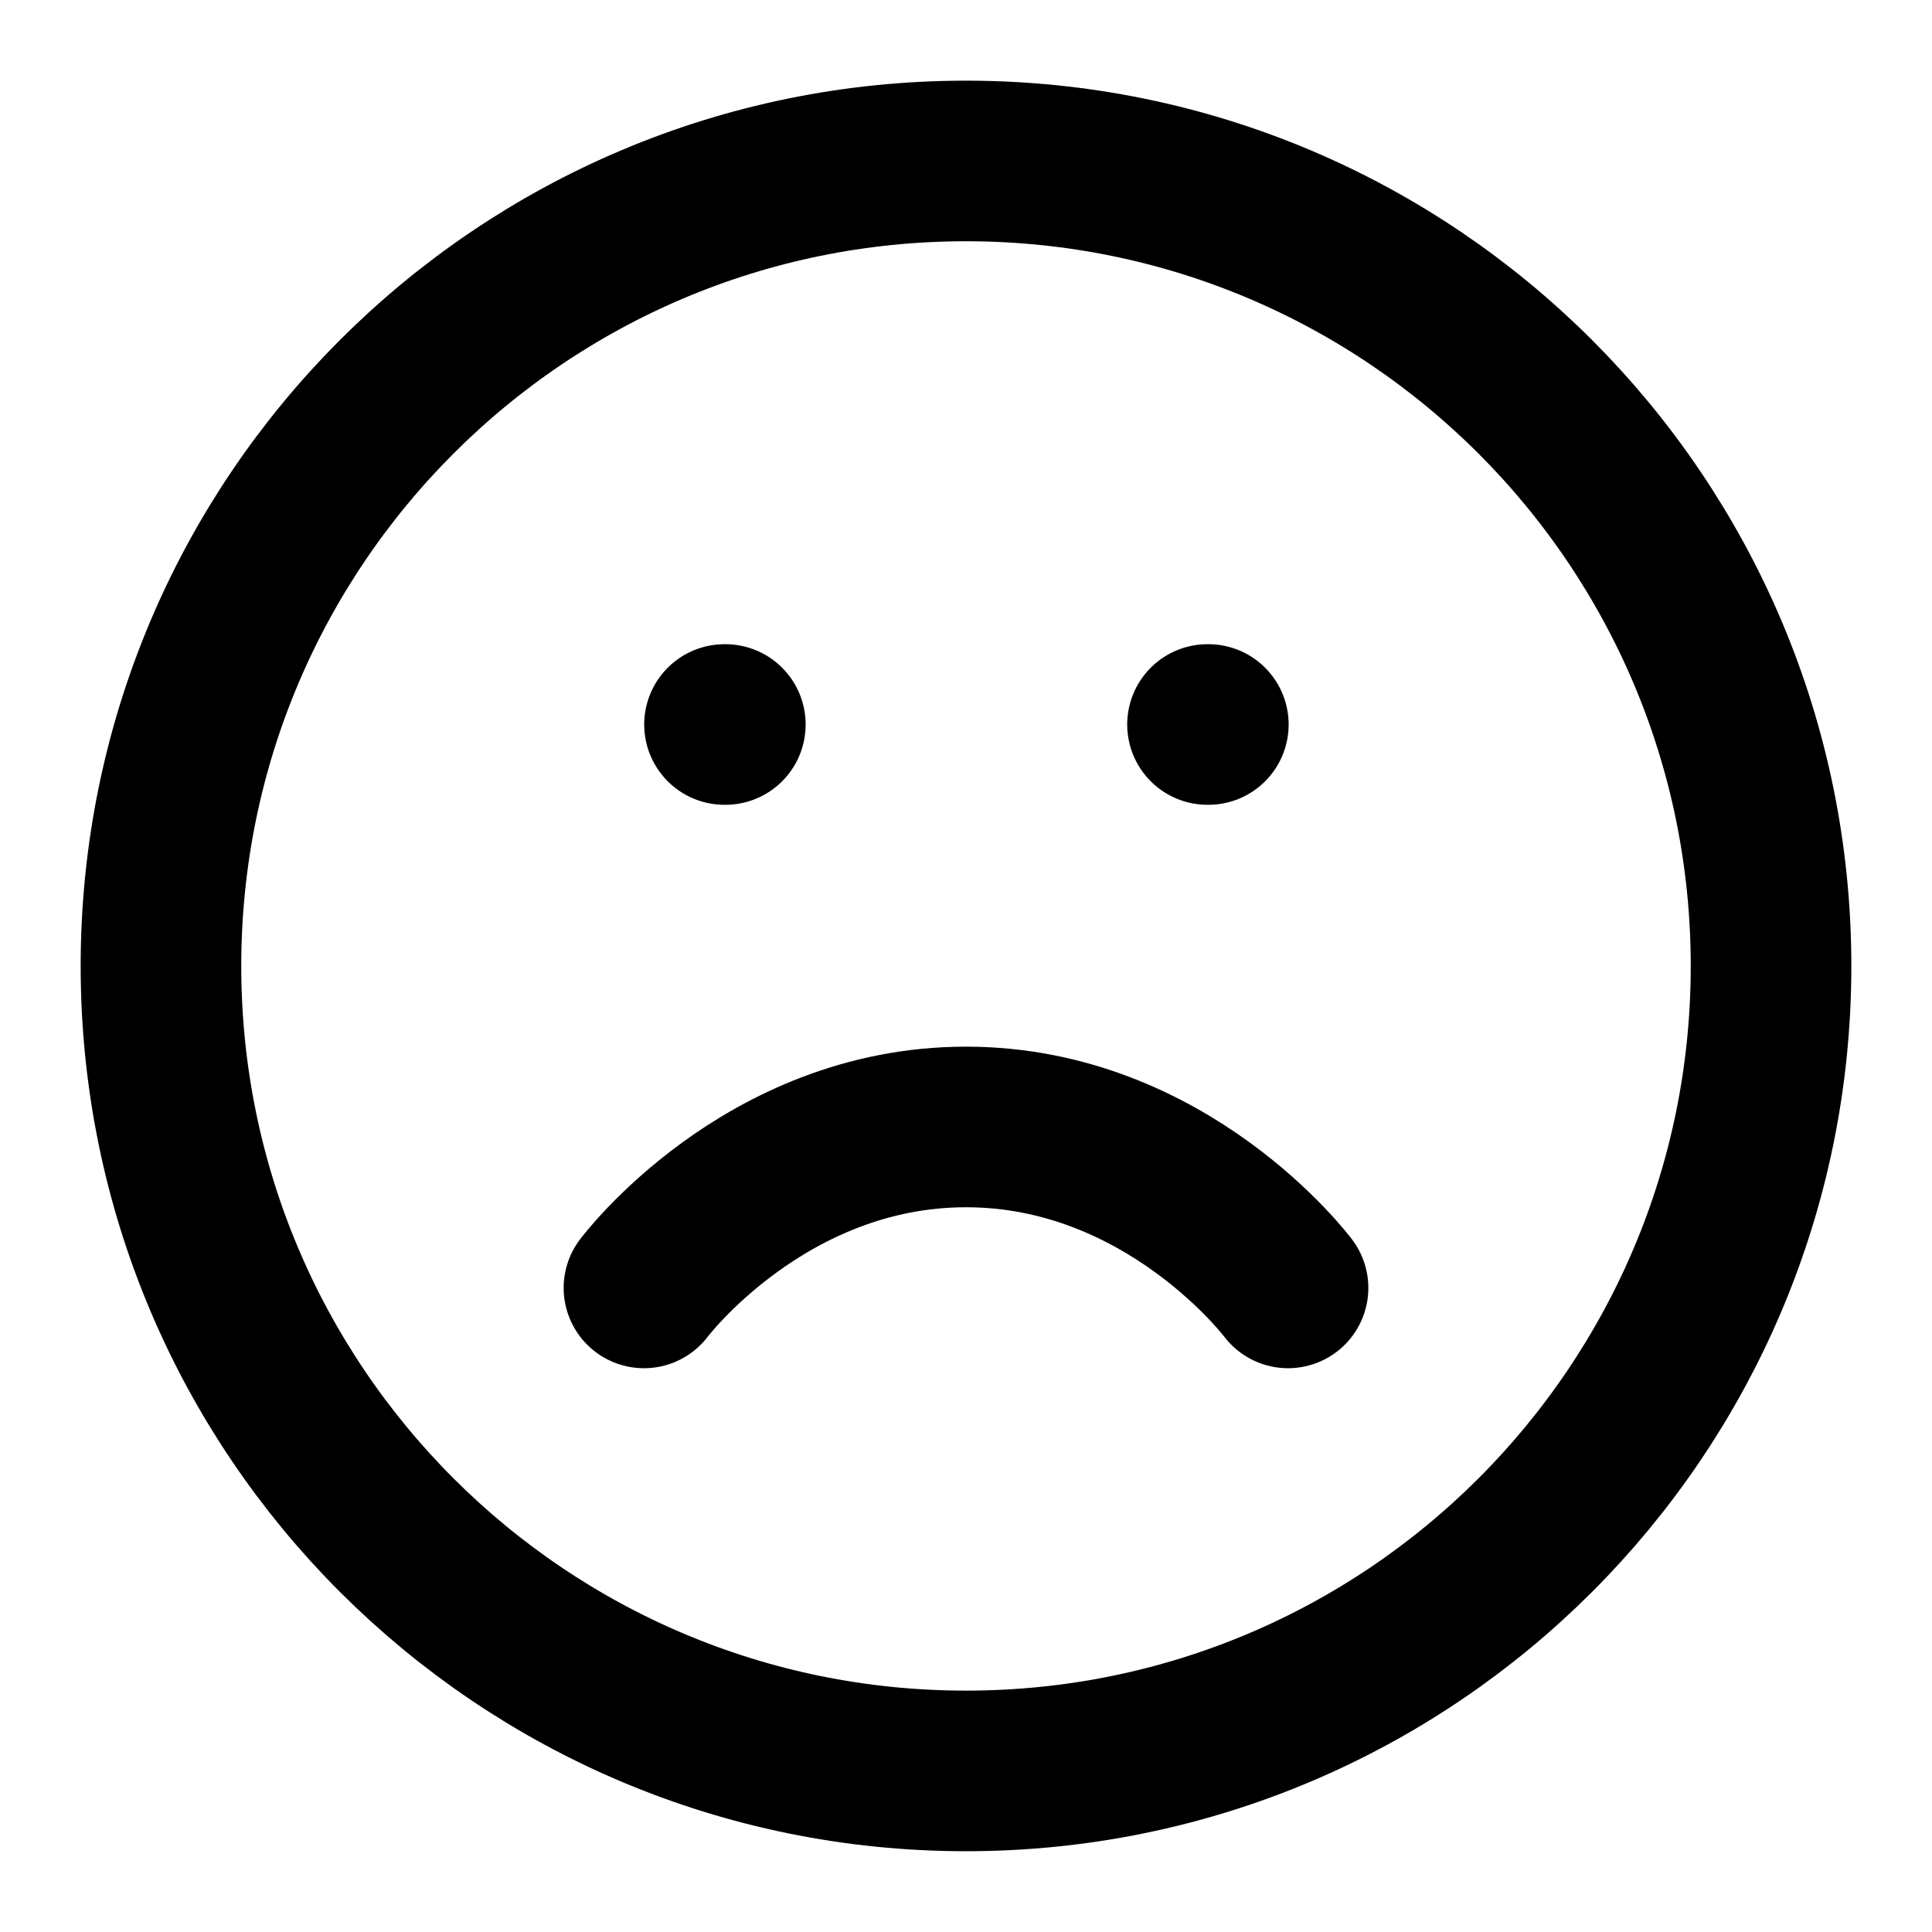
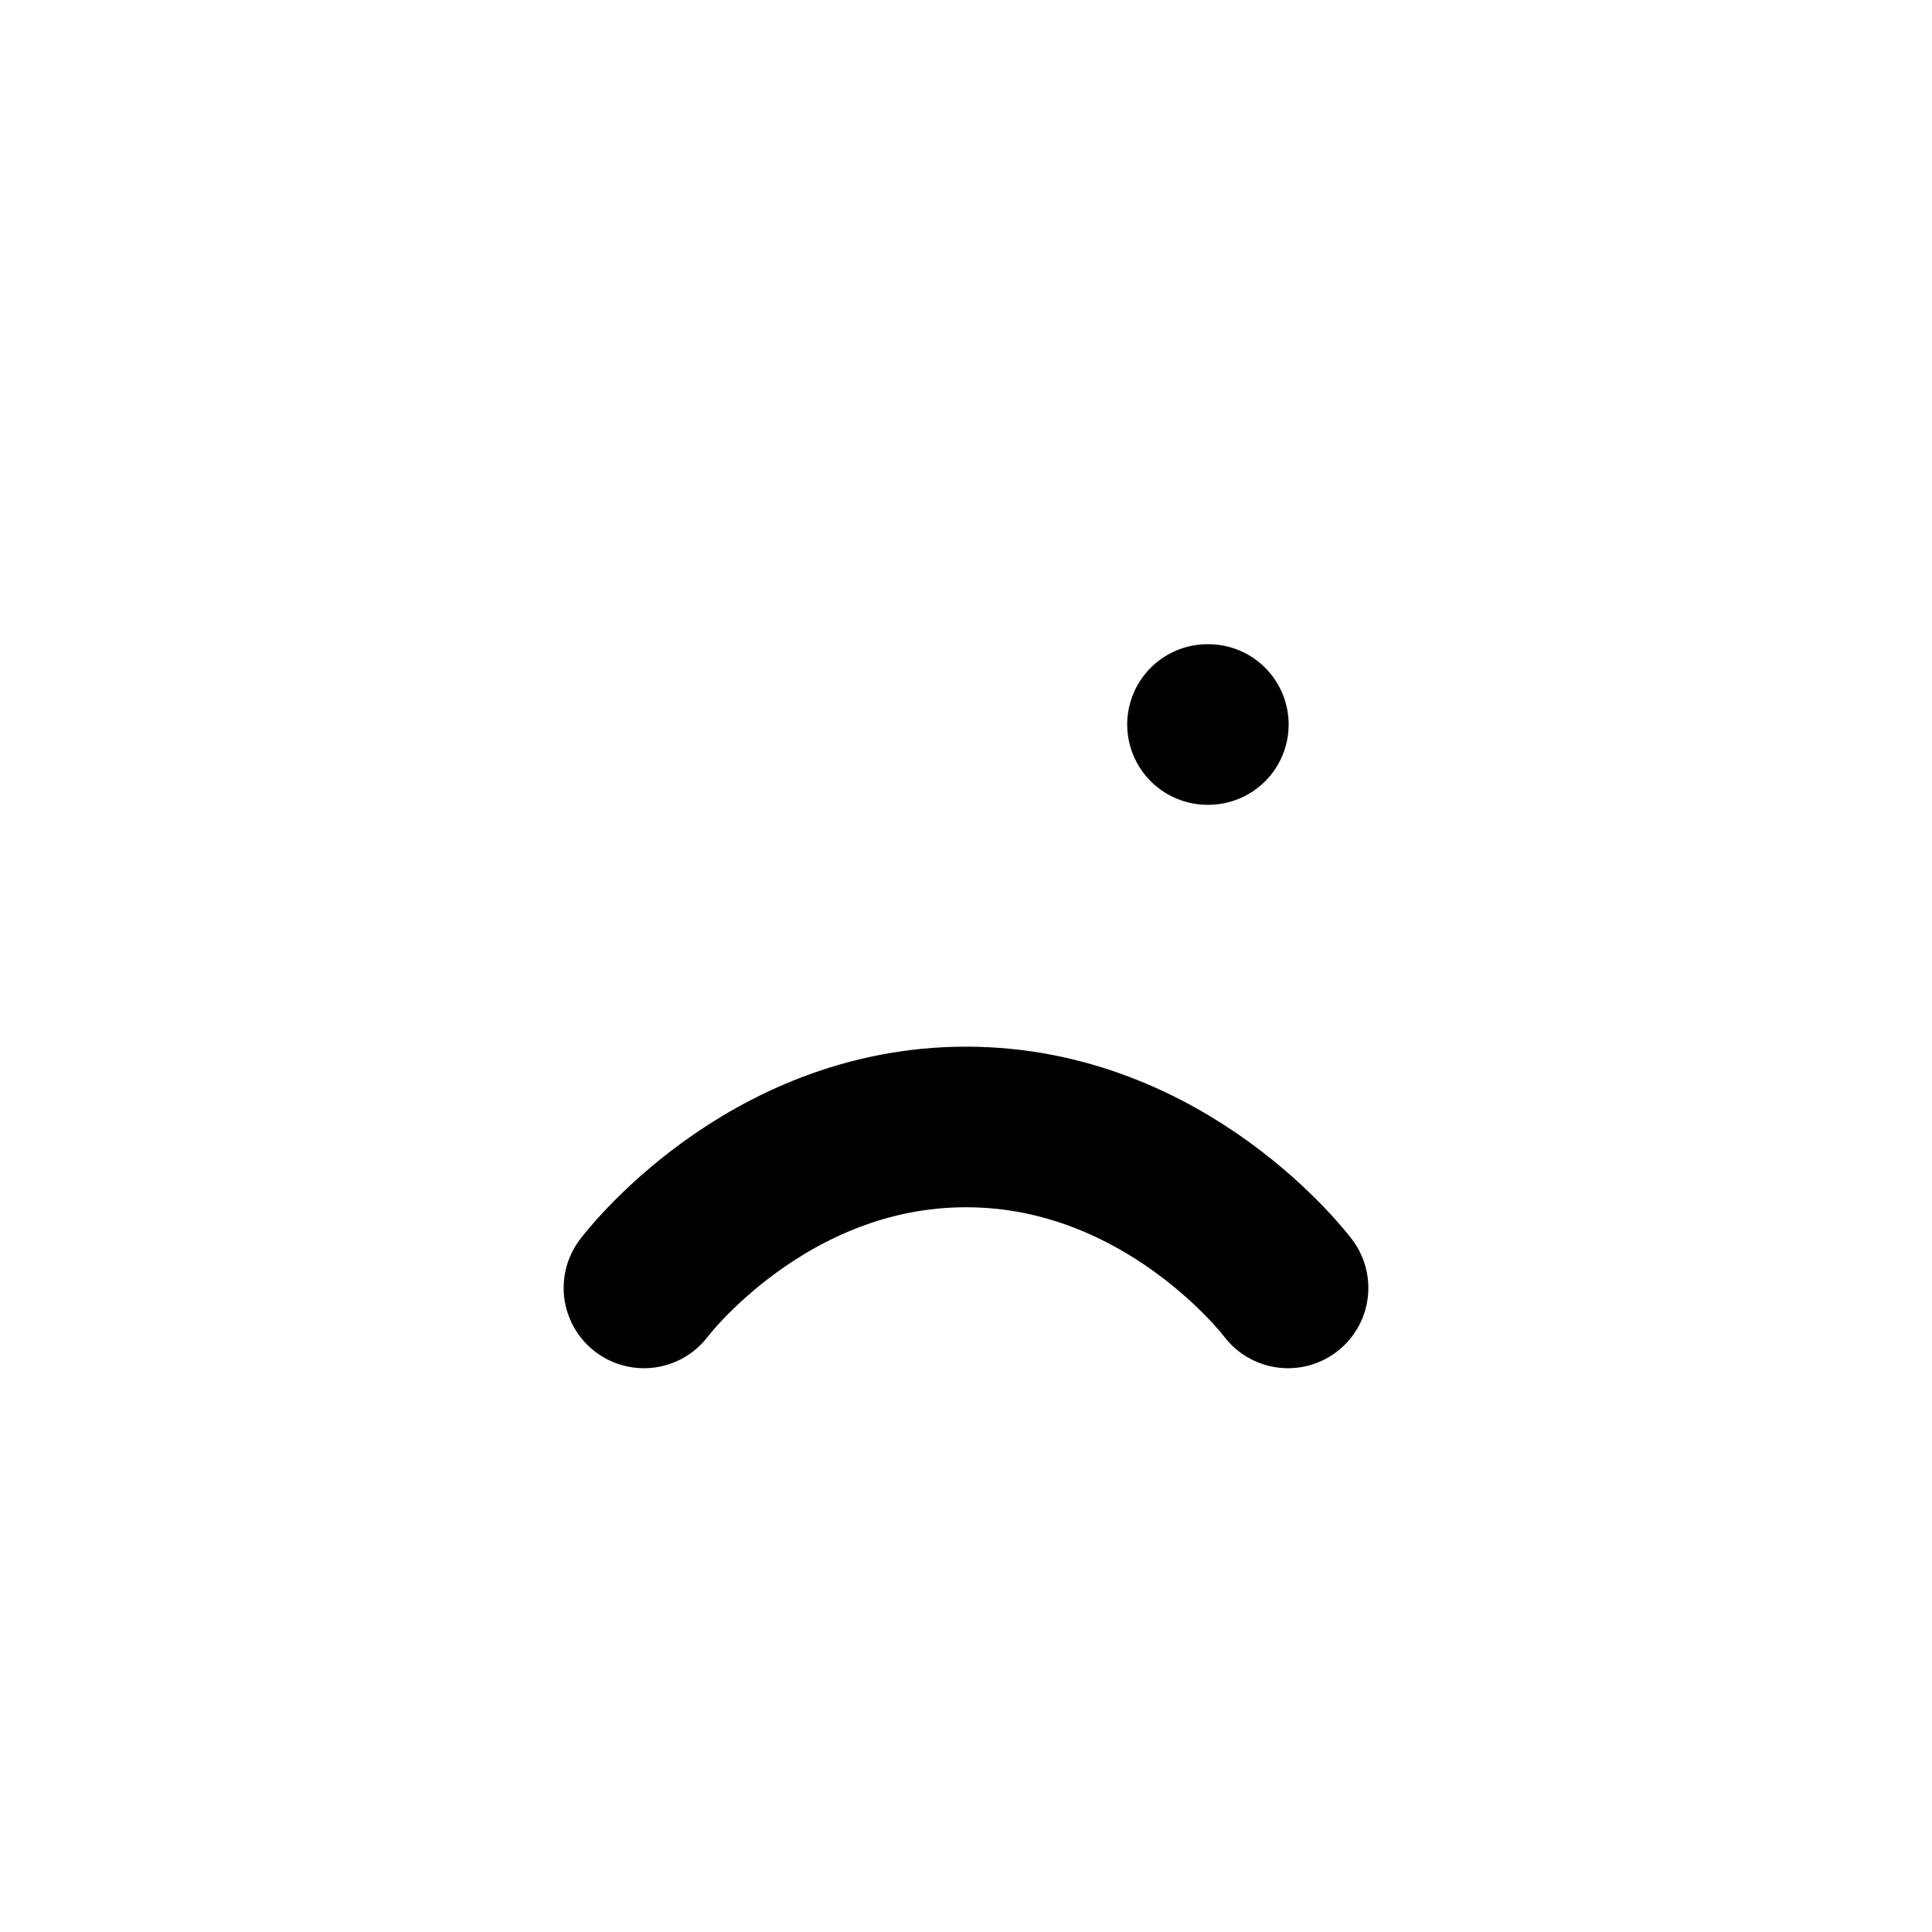
<svg xmlns="http://www.w3.org/2000/svg" width="16" height="16" viewBox="0 0 16 16" fill="none">
  <g clip-path="url(#clip0_1504_35403)">
-     <path d="M8 14.666C11.682 14.666 14.667 11.682 14.667 8C14.667 4.318 11.682 1.333 8 1.333C4.318 1.333 1.333 4.318 1.333 8C1.333 11.682 4.318 14.666 8 14.666Z" stroke="currentColor" stroke-width="1.33" stroke-linecap="round" stroke-linejoin="round" />
    <path d="M10.667 10.666C10.667 10.666 9.667 9.333 8 9.333C6.333 9.333 5.333 10.666 5.333 10.666" stroke="currentColor" stroke-width="1.33" stroke-linecap="round" stroke-linejoin="round" />
    <path d="M10 6H10.007" stroke="currentColor" stroke-width="1.33" stroke-linecap="round" stroke-linejoin="round" />
-     <path d="M6 6H6.007" stroke="currentColor" stroke-width="1.33" stroke-linecap="round" stroke-linejoin="round" />
  </g>
  <defs>
    <clipPath id="clip0_1504_35403">
      <rect width="16" height="16" fill="white" />
    </clipPath>
  </defs>
</svg>